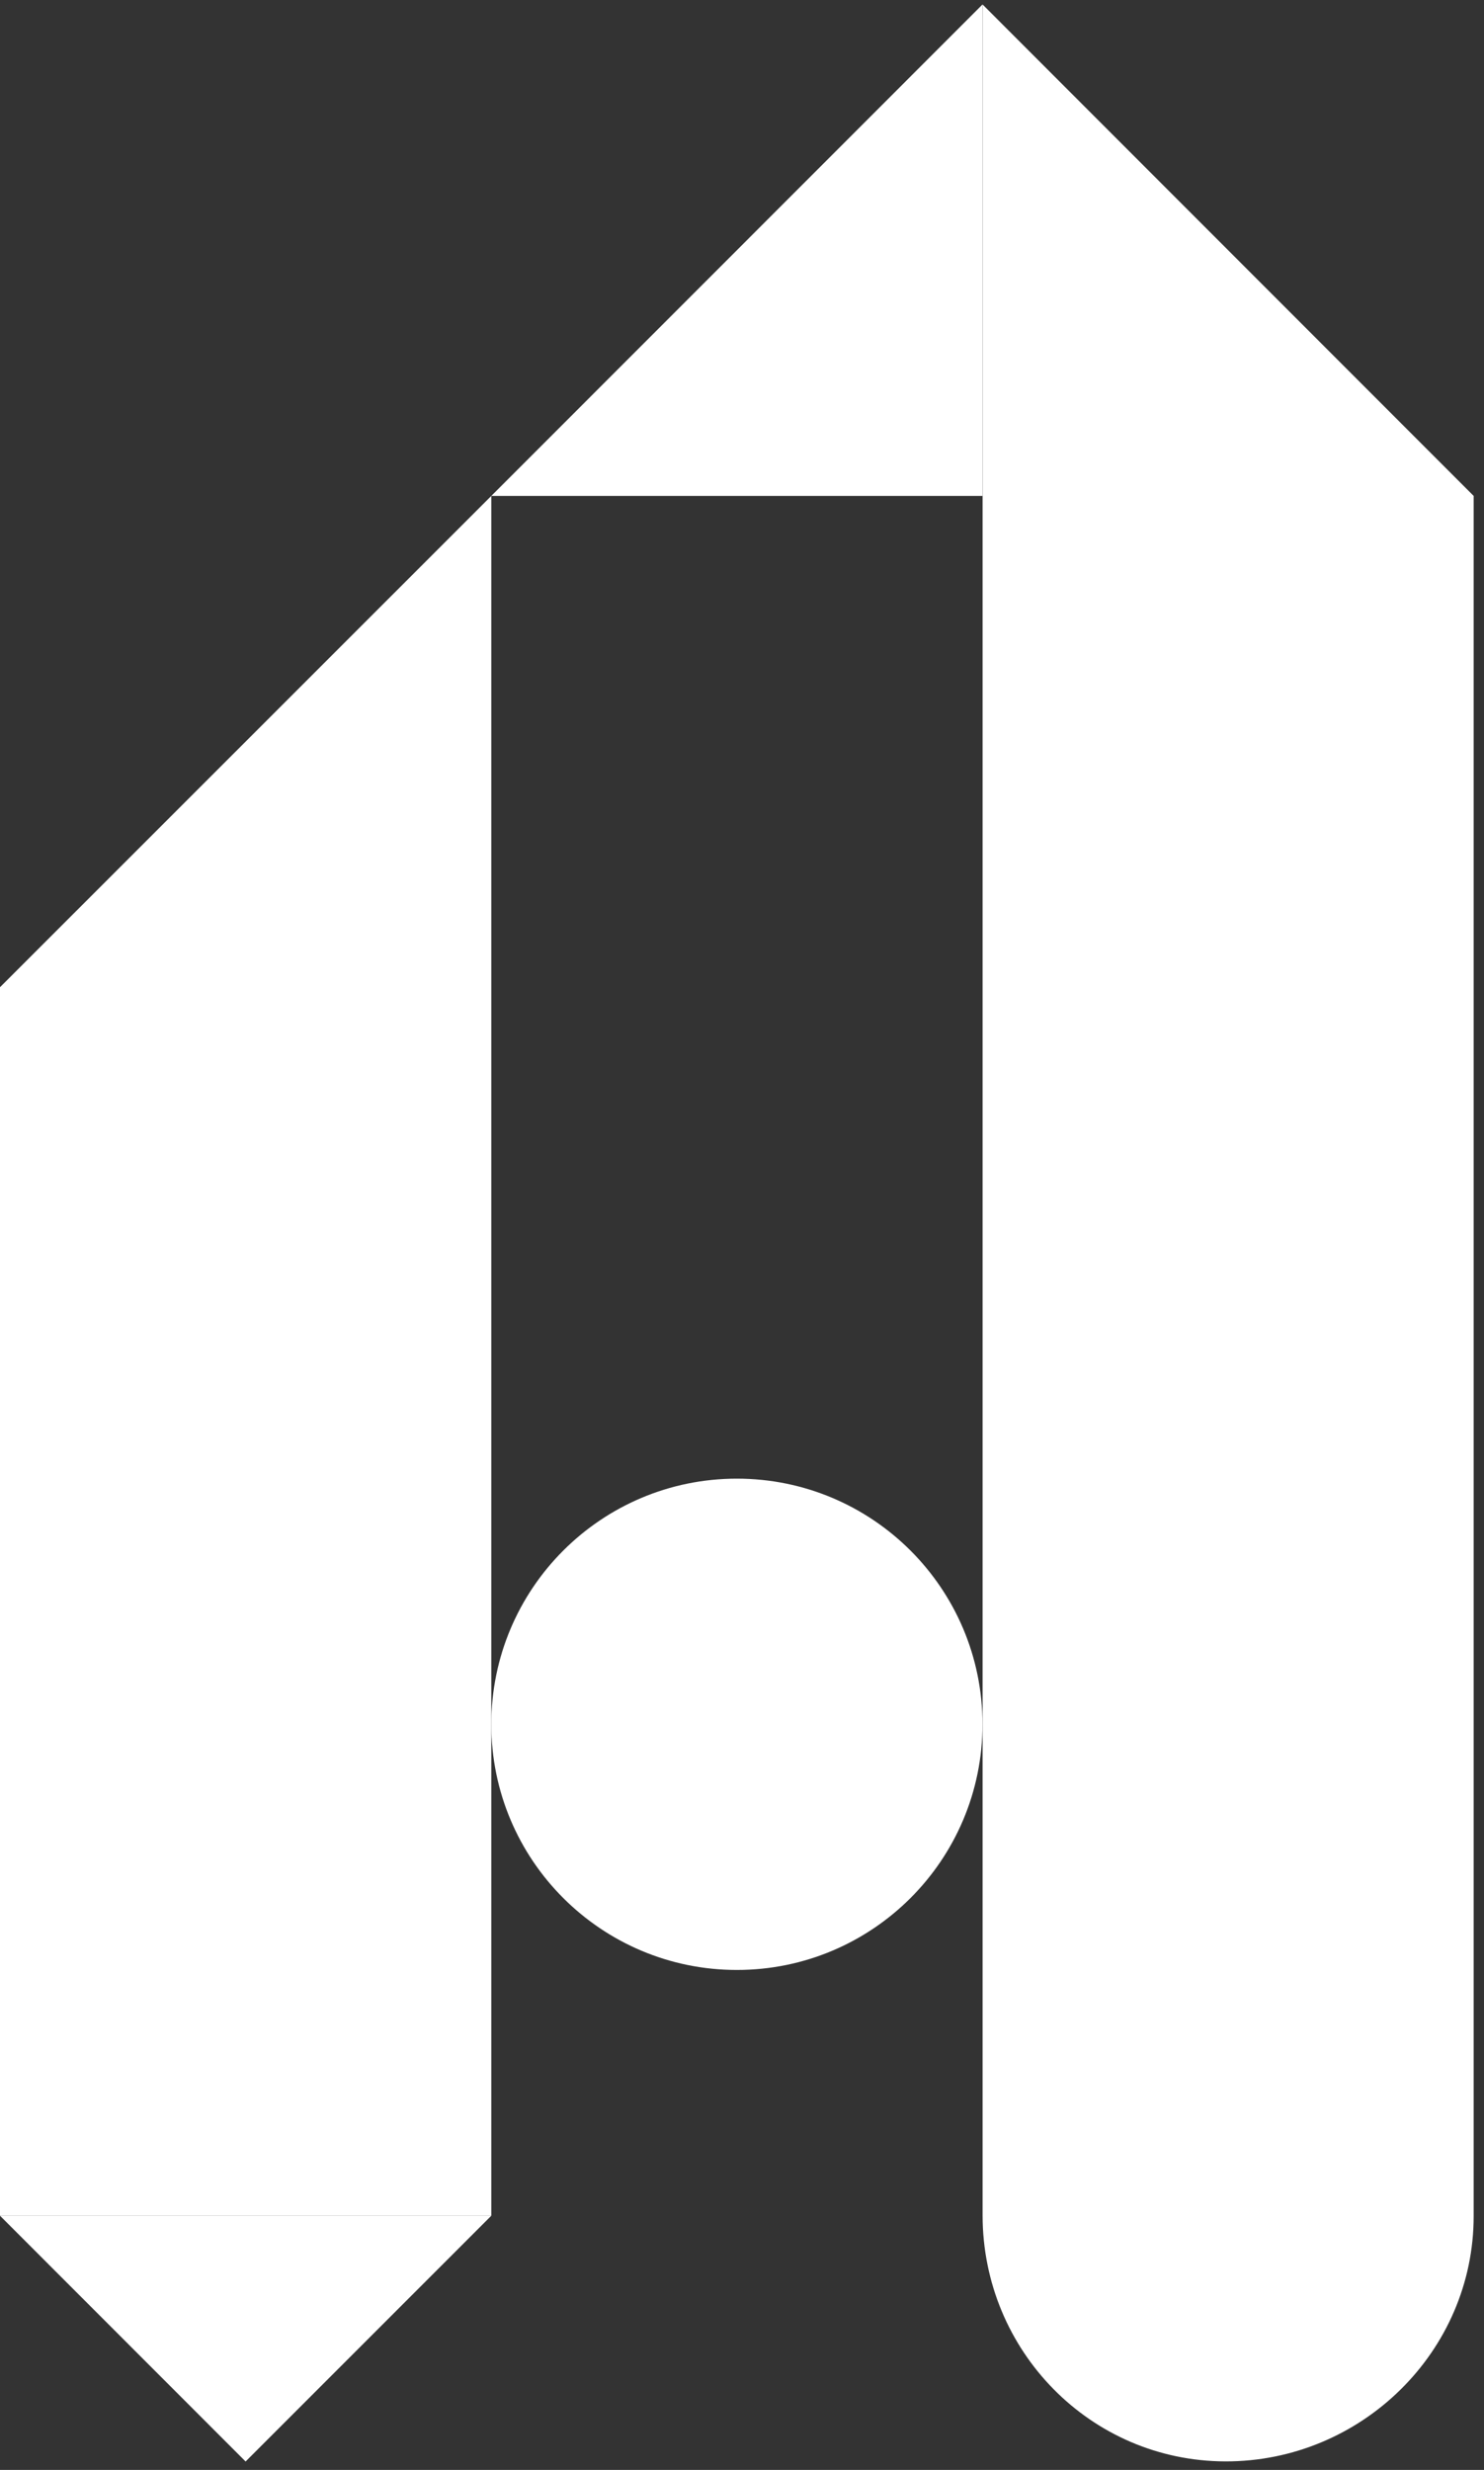
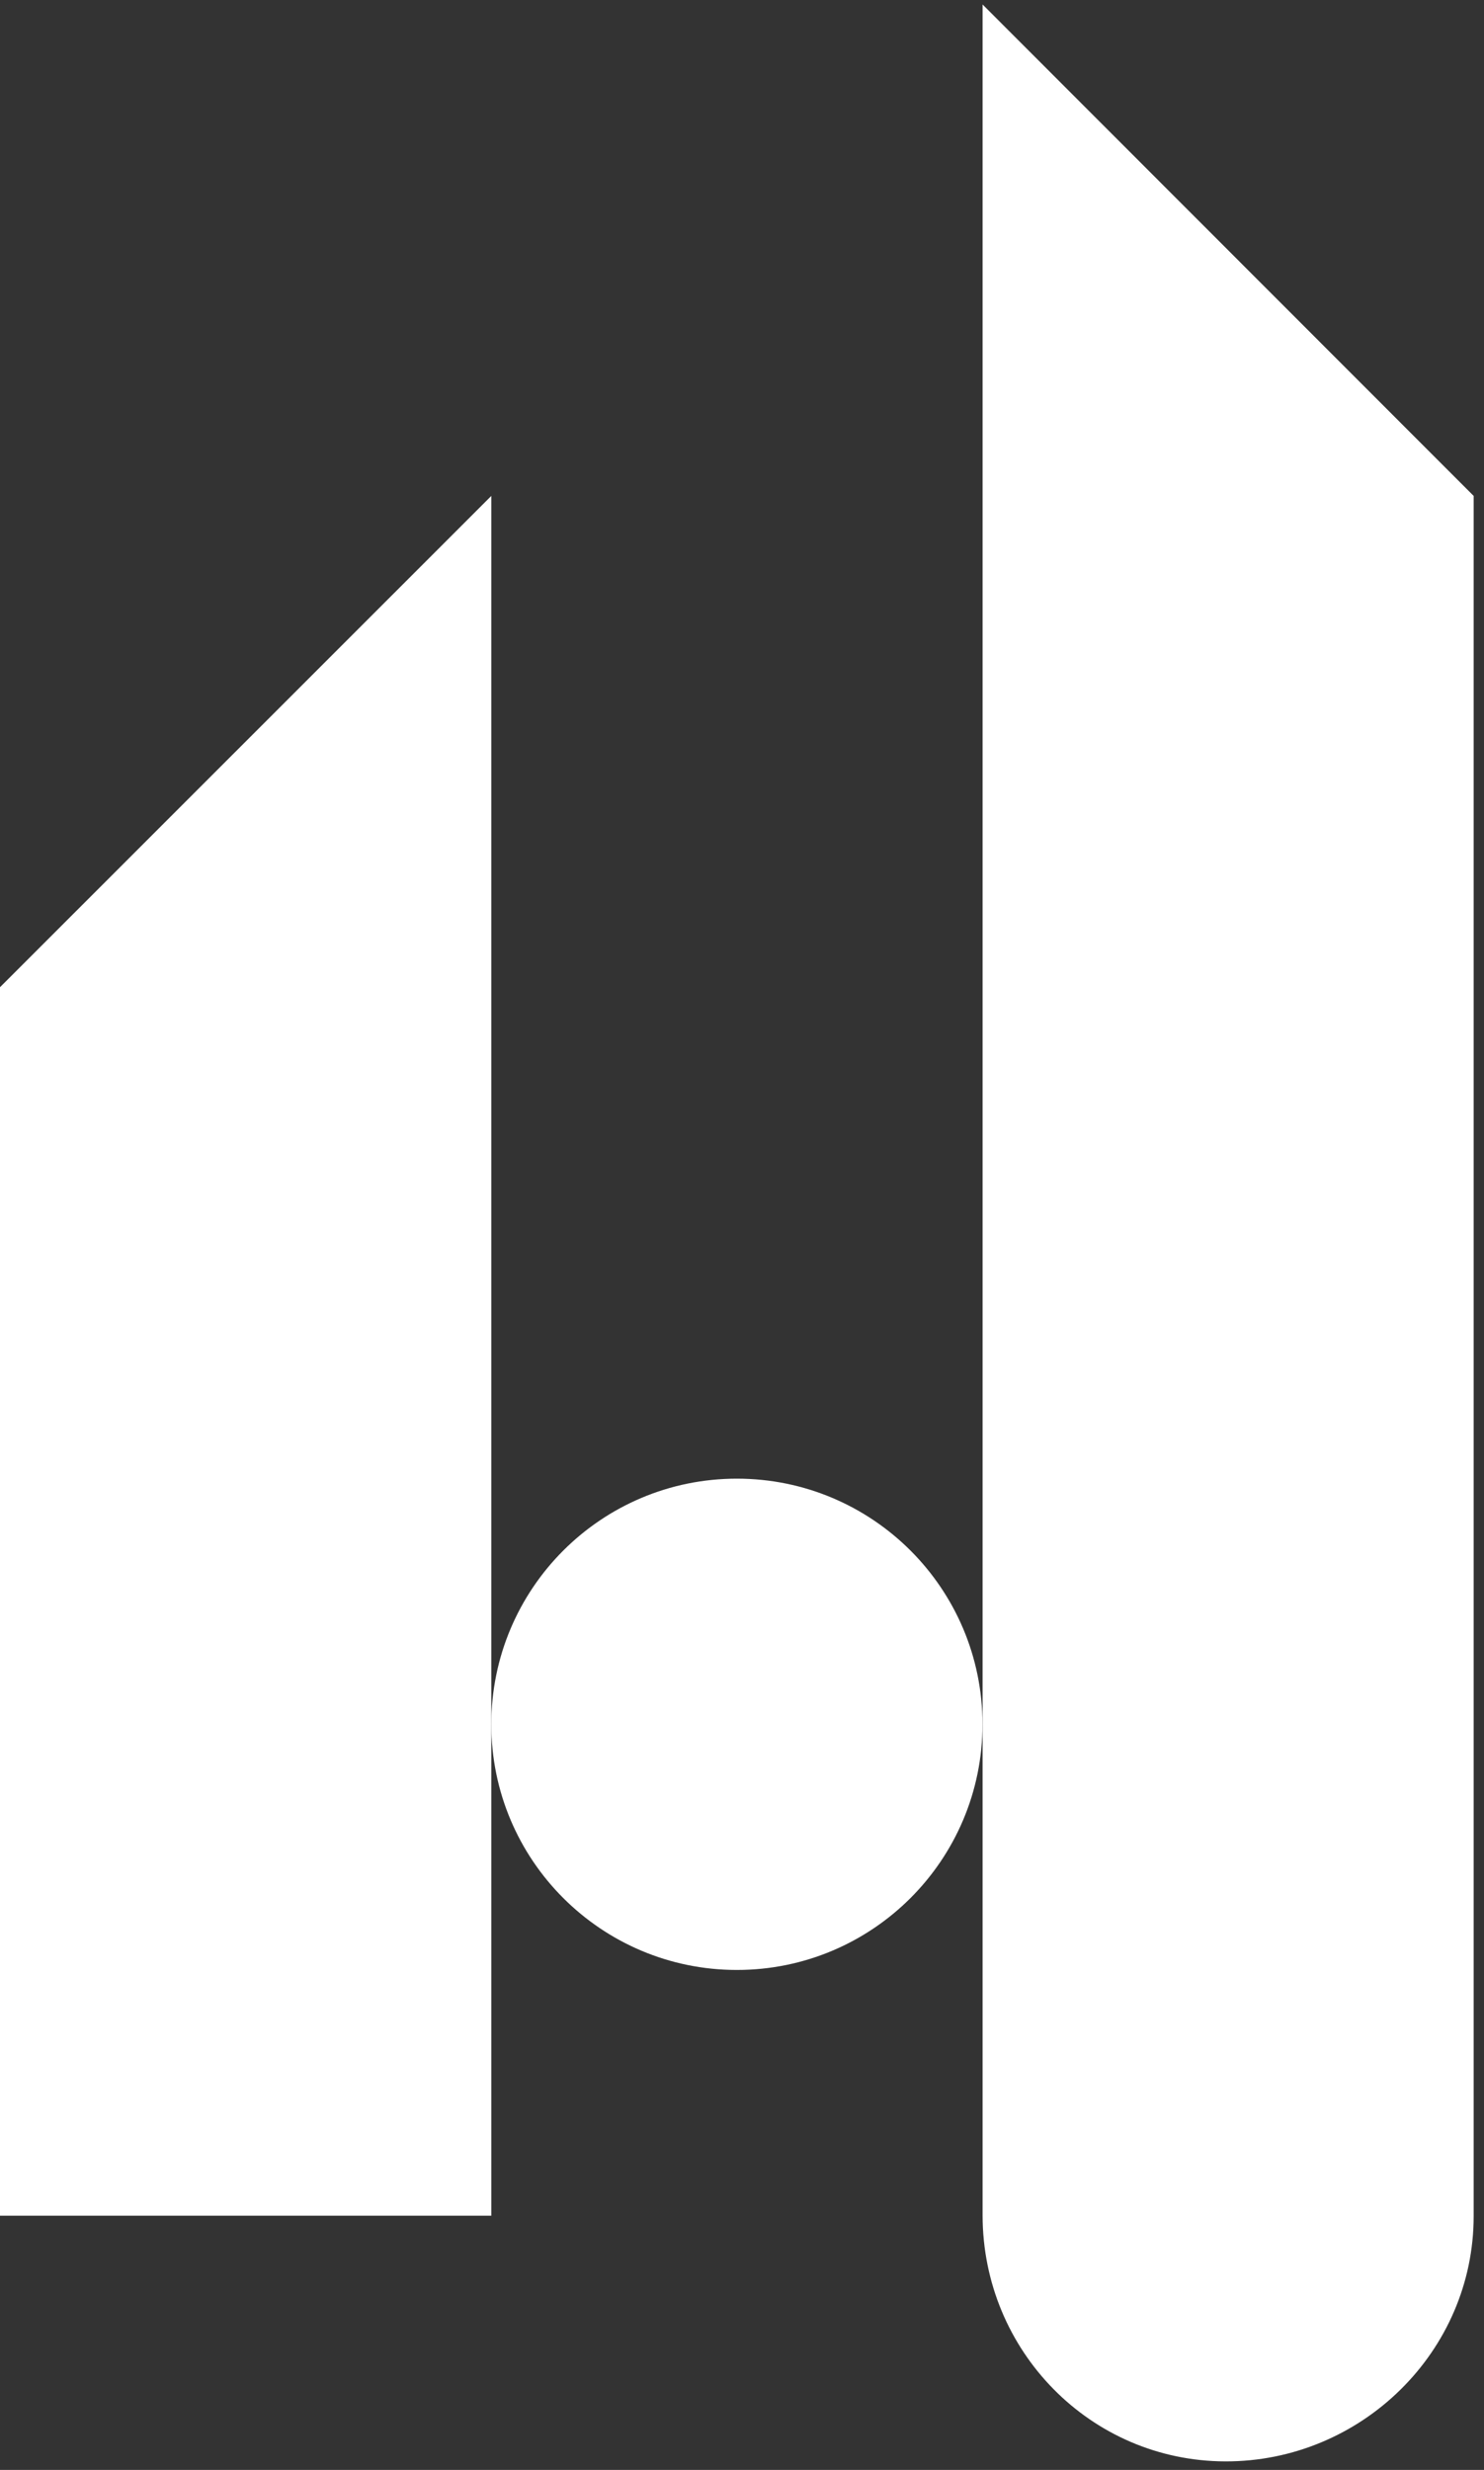
<svg xmlns="http://www.w3.org/2000/svg" width="122" height="203" viewBox="0 0 122 203" fill="none">
  <rect x="0" y="0" width="122" height="203" fill="#333333" stroke="none" />
  <path d="M100.73 202.3C89.64 202.27 80.8 193.2 80.78 182.11V0.37L121.15 40.76V182.11C121.17 193.27 111.9 202.33 100.74 202.3H100.73Z" fill="white" />
-   <path d="M0 182.11L20.19 202.31L40.39 182.11H0Z" fill="white" />
  <path d="M40.39 182.11H0V81.14L40.39 40.76V182.11Z" fill="white" />
-   <path d="M80.77 0.37L40.39 40.76H80.77V0.37Z" fill="white" />
  <path d="M60.58 161.91C71.731 161.91 80.77 152.871 80.77 141.72C80.77 130.569 71.731 121.53 60.58 121.53C49.429 121.53 40.39 130.569 40.39 141.72C40.39 152.871 49.429 161.91 60.58 161.91Z" fill="white" />
</svg>